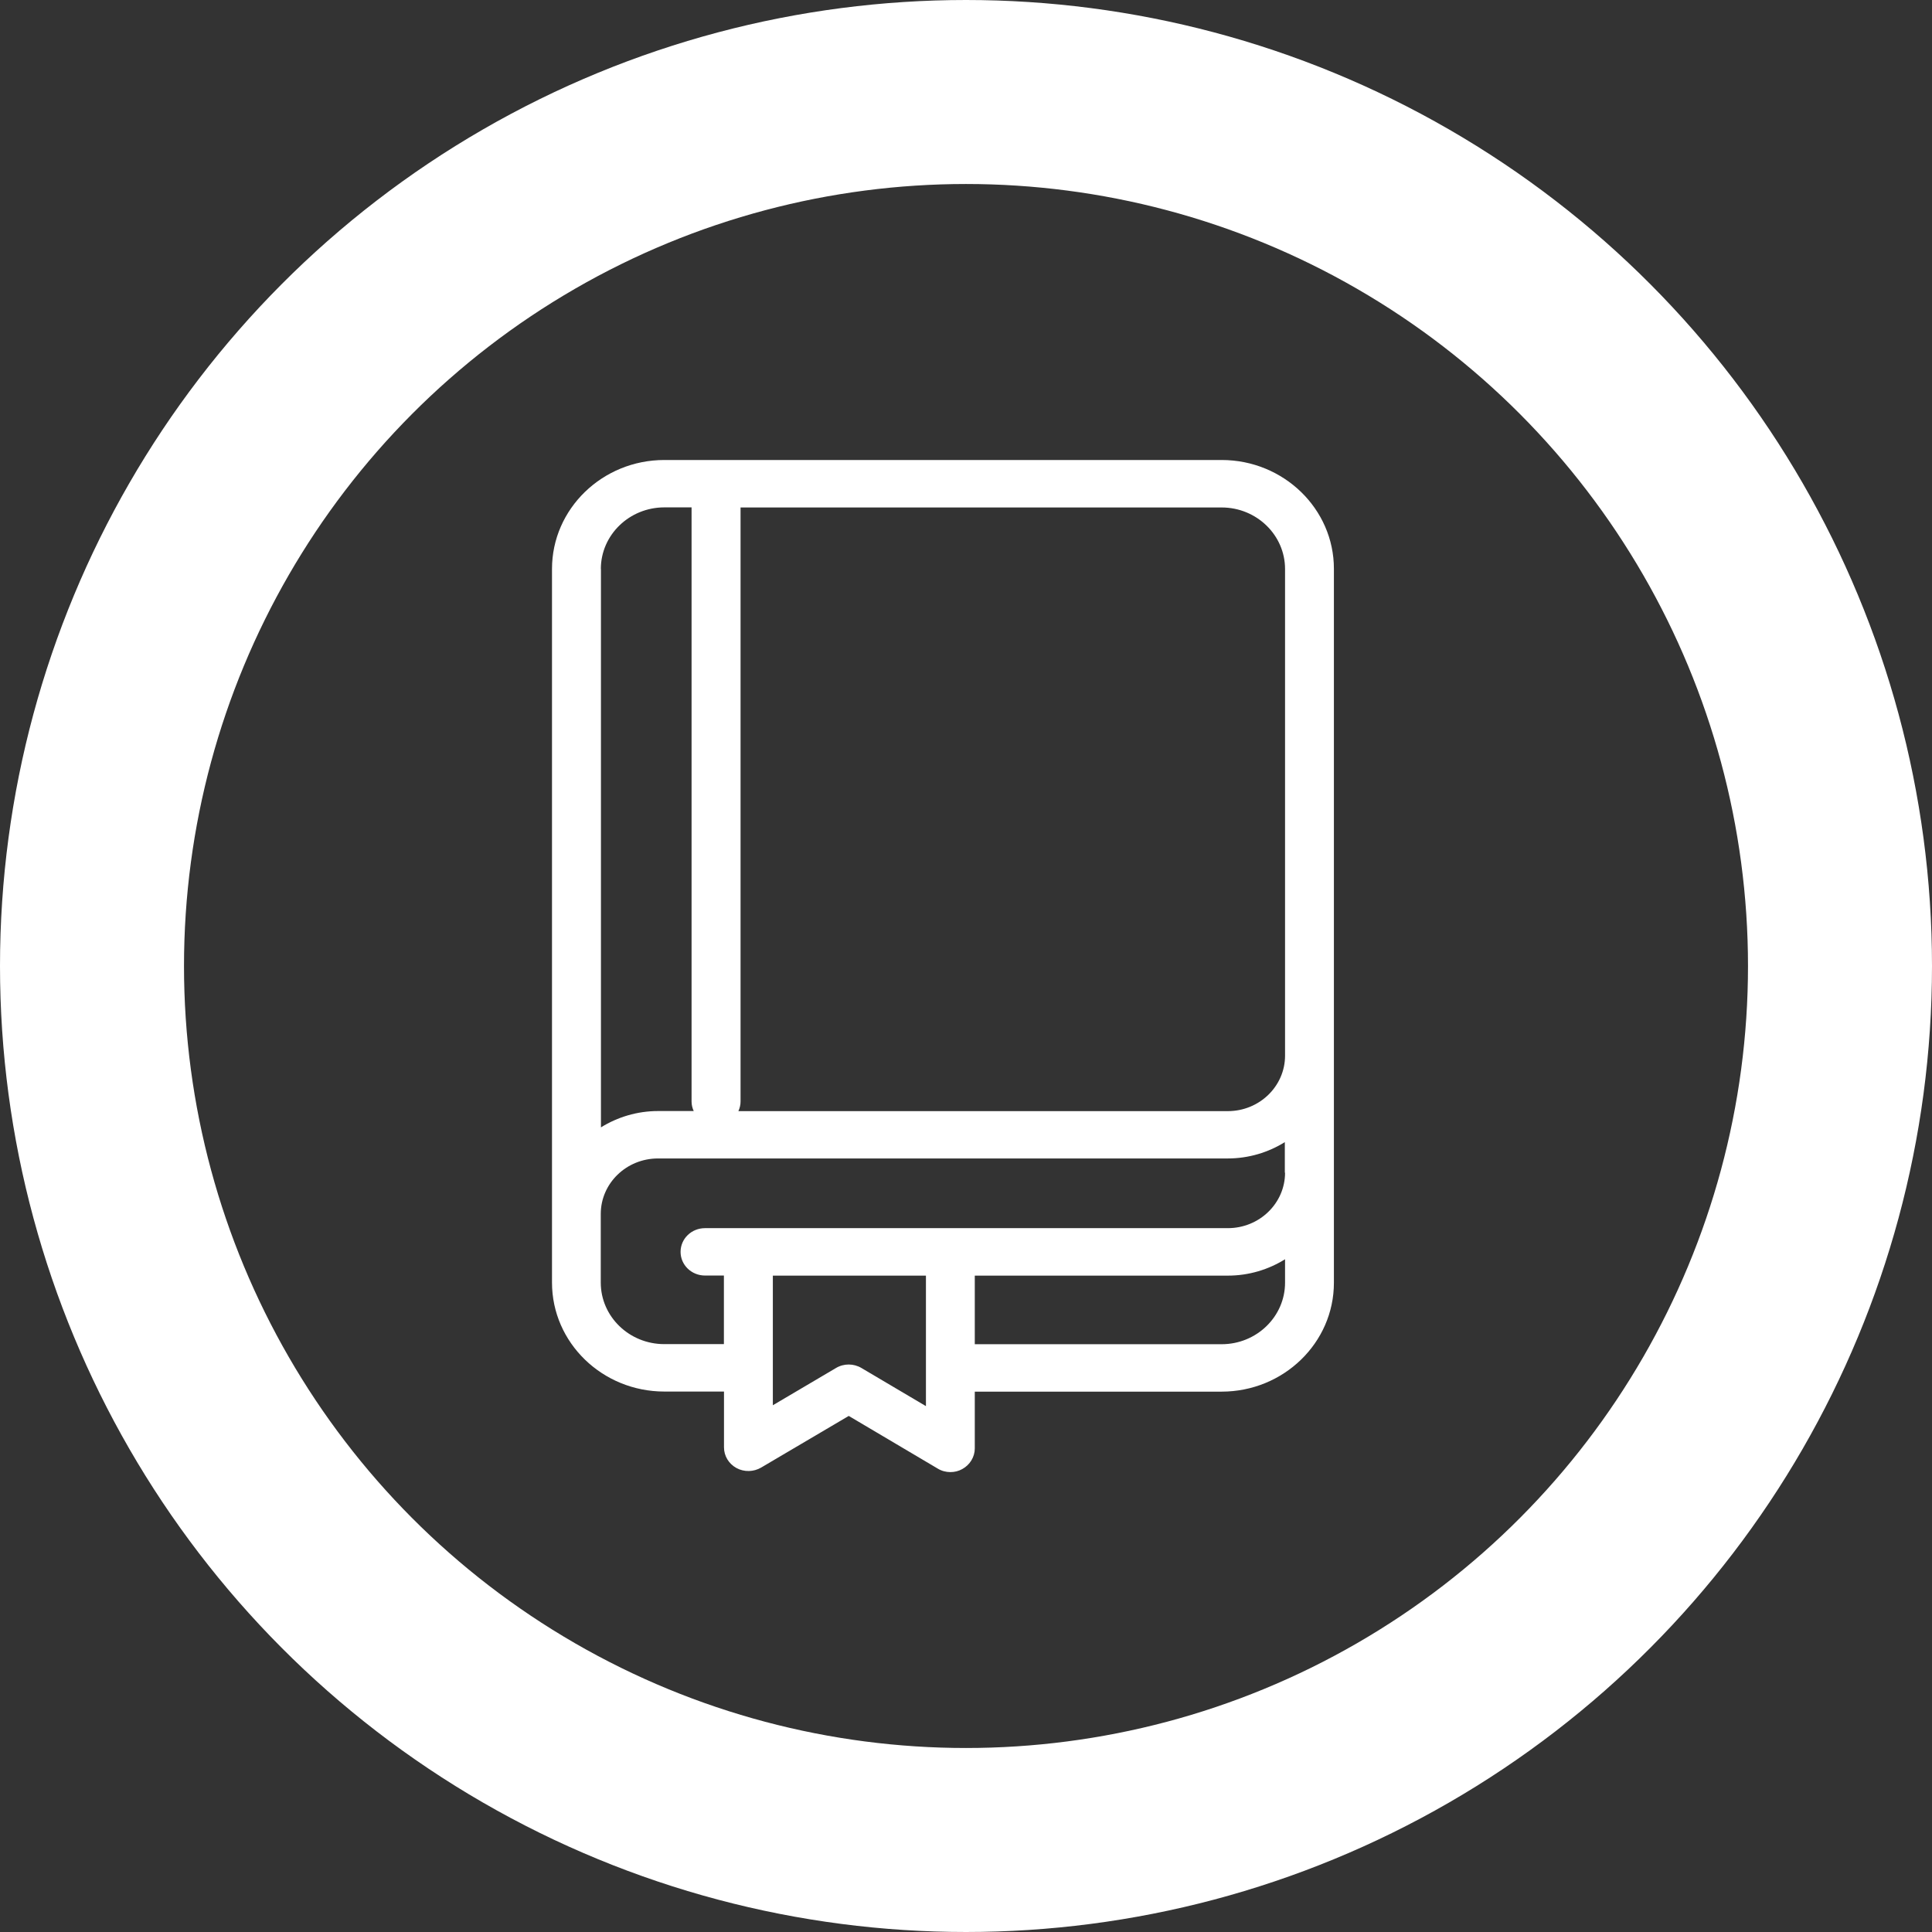
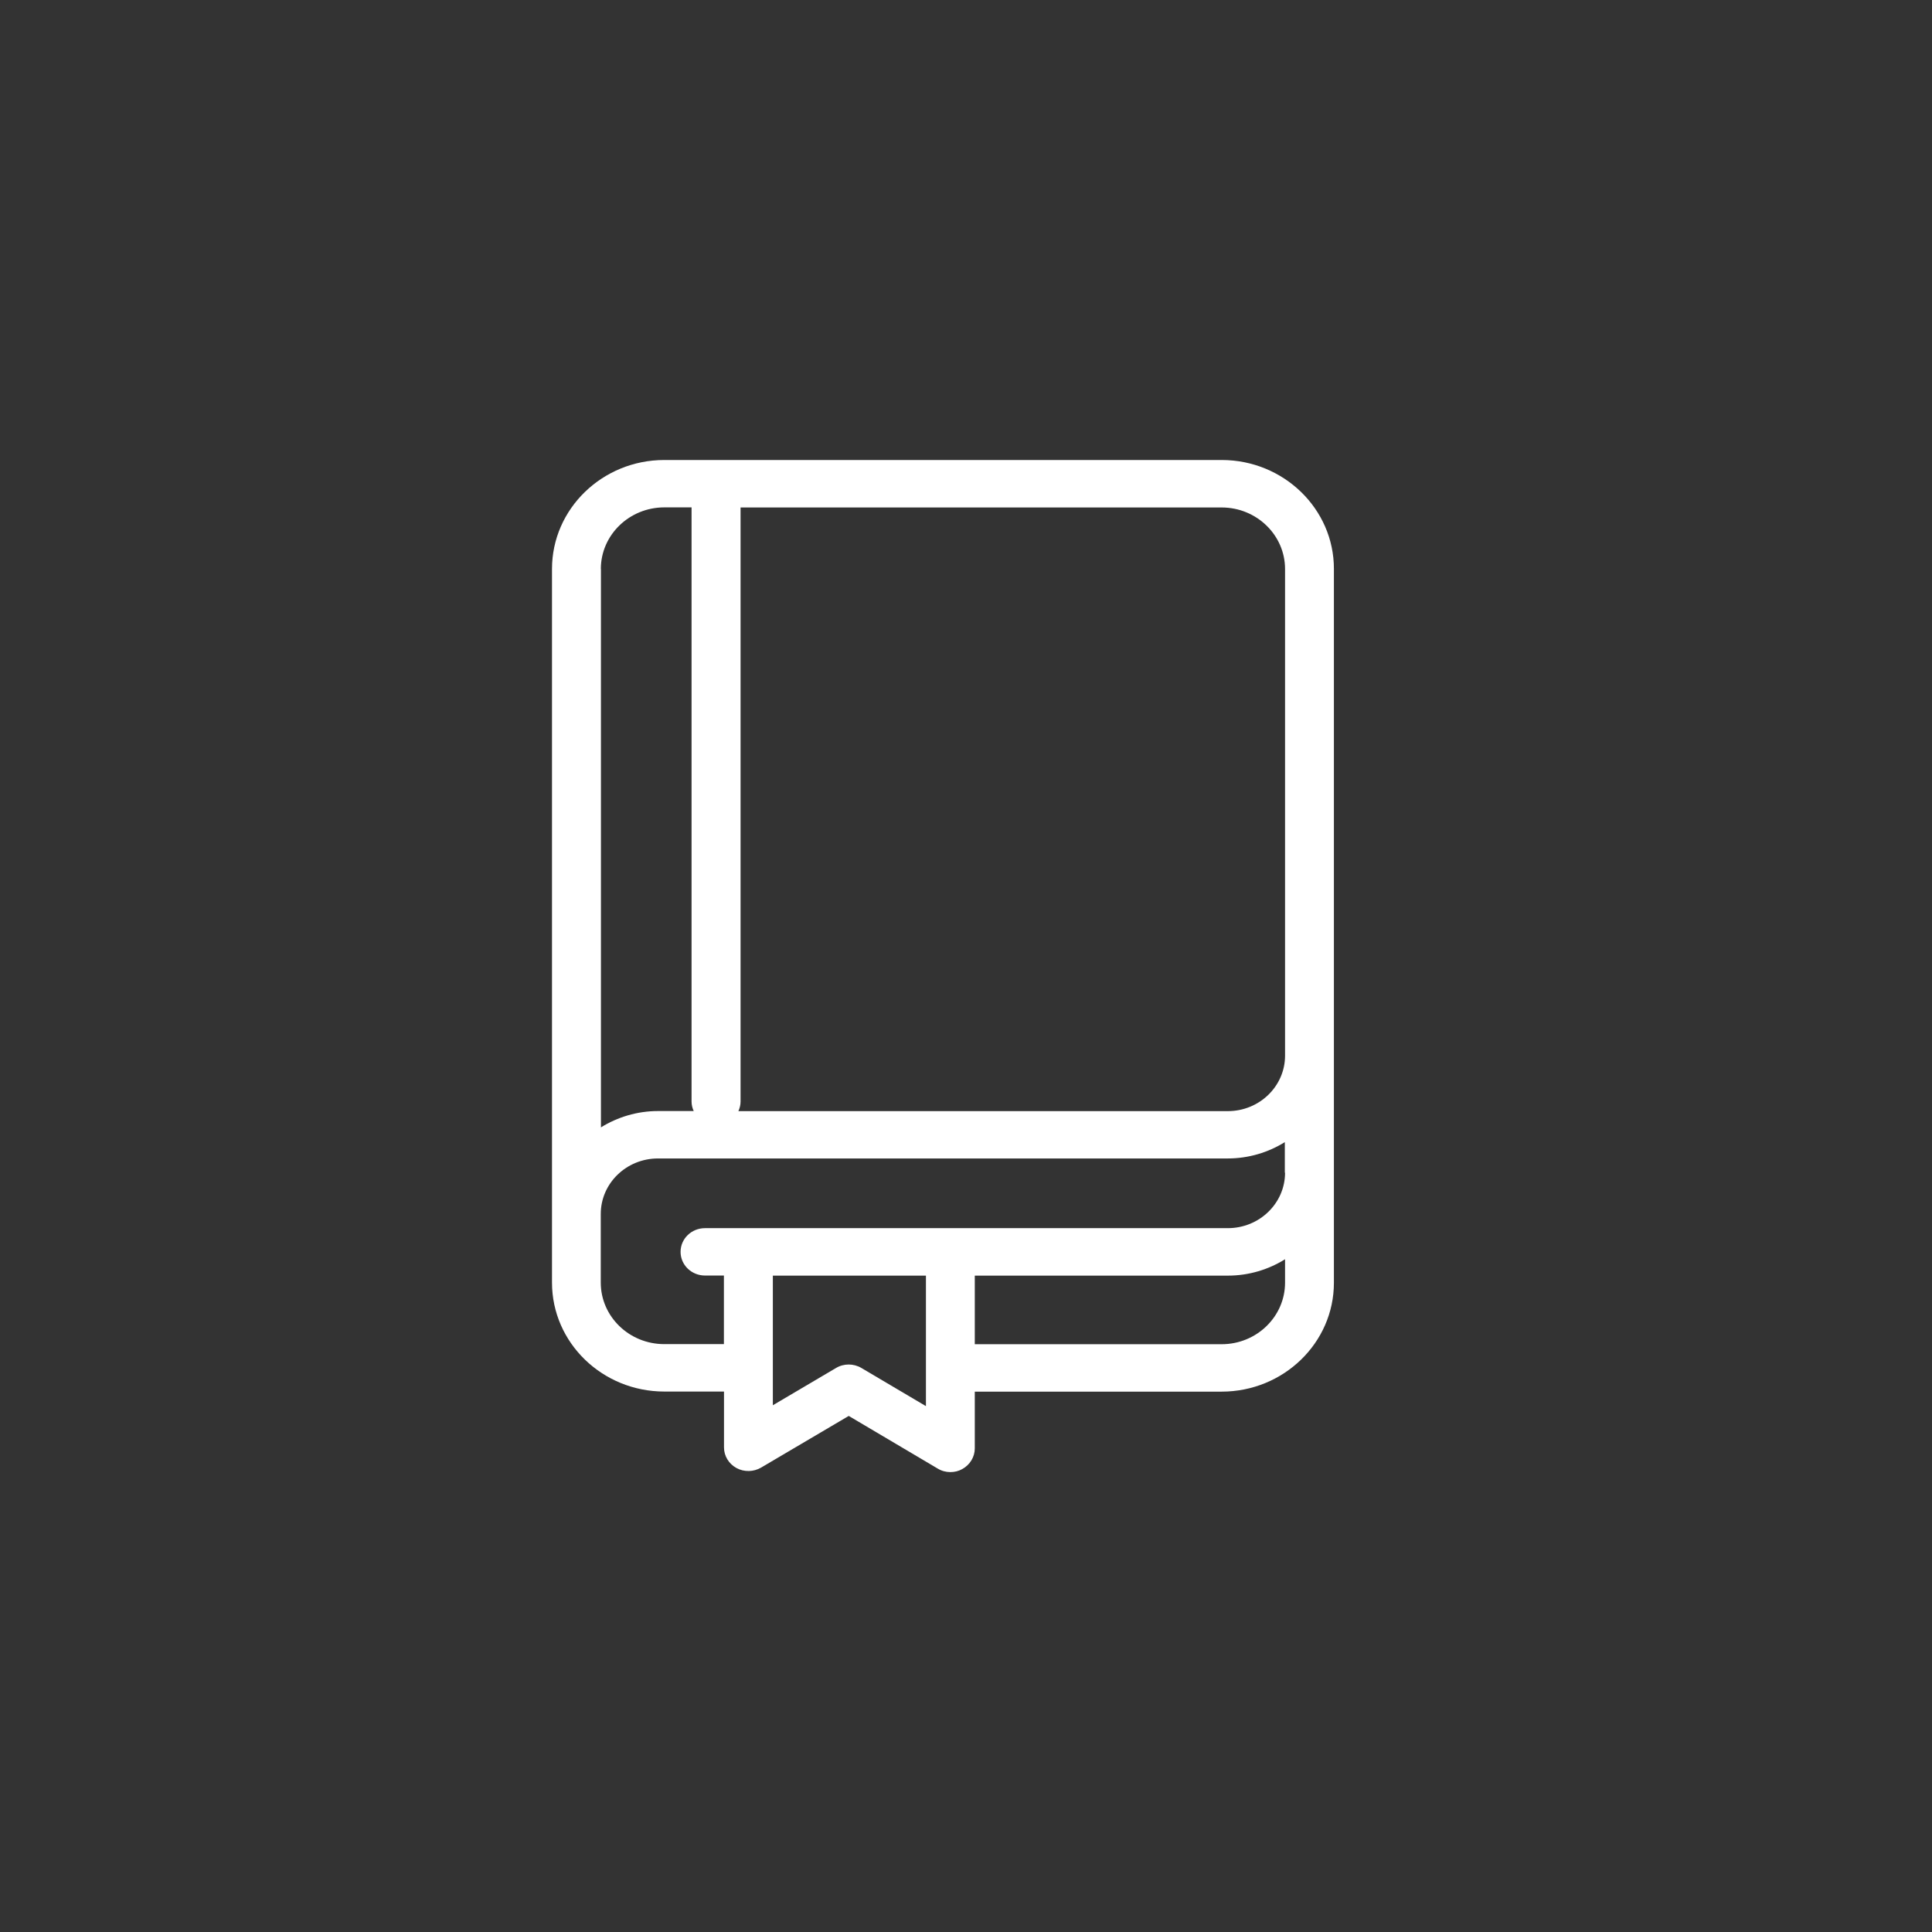
<svg xmlns="http://www.w3.org/2000/svg" width="42" height="42" viewBox="0 0 42 42" fill="none">
  <rect x="0" y="0" width="42" height="42" fill="#333333" stroke="none" />
-   <circle cx="21" cy="21" r="19" stroke="white" stroke-width="4" />
  <path d="M27.936 20.424V22.949C27.936 23.614 27.378 24.155 26.692 24.155H16.052C16.081 24.091 16.099 24.021 16.099 23.948V11.032H26.558C27.317 11.032 27.936 11.632 27.936 12.37V20.424ZM27.936 25.493C27.936 26.159 27.378 26.699 26.692 26.699H15.326C15.032 26.699 14.795 26.929 14.795 27.214C14.795 27.499 15.032 27.729 15.326 27.729H15.737V29.22H14.44C13.678 29.22 13.06 28.62 13.06 27.882V26.39C13.06 25.725 13.617 25.184 14.304 25.184H26.687C27.146 25.184 27.572 25.052 27.931 24.829V25.493H27.936ZM27.936 27.884C27.936 28.622 27.317 29.222 26.558 29.222H21.191V27.731H26.692C27.15 27.731 27.576 27.599 27.936 27.375V27.884ZM20.129 30.568L18.727 29.739C18.558 29.639 18.345 29.637 18.174 29.739L16.801 30.549V27.731H20.129V30.568ZM13.062 12.368C13.062 11.63 13.681 11.03 14.442 11.03H15.034V23.946C15.034 24.021 15.052 24.091 15.081 24.153H14.308C13.85 24.153 13.424 24.285 13.064 24.508V12.368H13.062ZM26.558 10H14.442C13.095 10 12 11.062 12 12.368V26.39V27.882C12 29.19 13.095 30.251 14.442 30.251H15.739V31.464C15.739 31.651 15.842 31.821 16.009 31.913C16.175 32.004 16.382 32 16.546 31.904L18.451 30.781L20.384 31.925C20.469 31.977 20.564 32.002 20.66 32.002C20.75 32.002 20.84 31.981 20.919 31.936C21.086 31.845 21.191 31.672 21.191 31.487V30.253H26.556C27.903 30.253 28.998 29.192 28.998 27.886V25.493V22.968V22.946V20.424V12.368C29 11.062 27.903 10 26.558 10Z" fill="white" />
</svg>